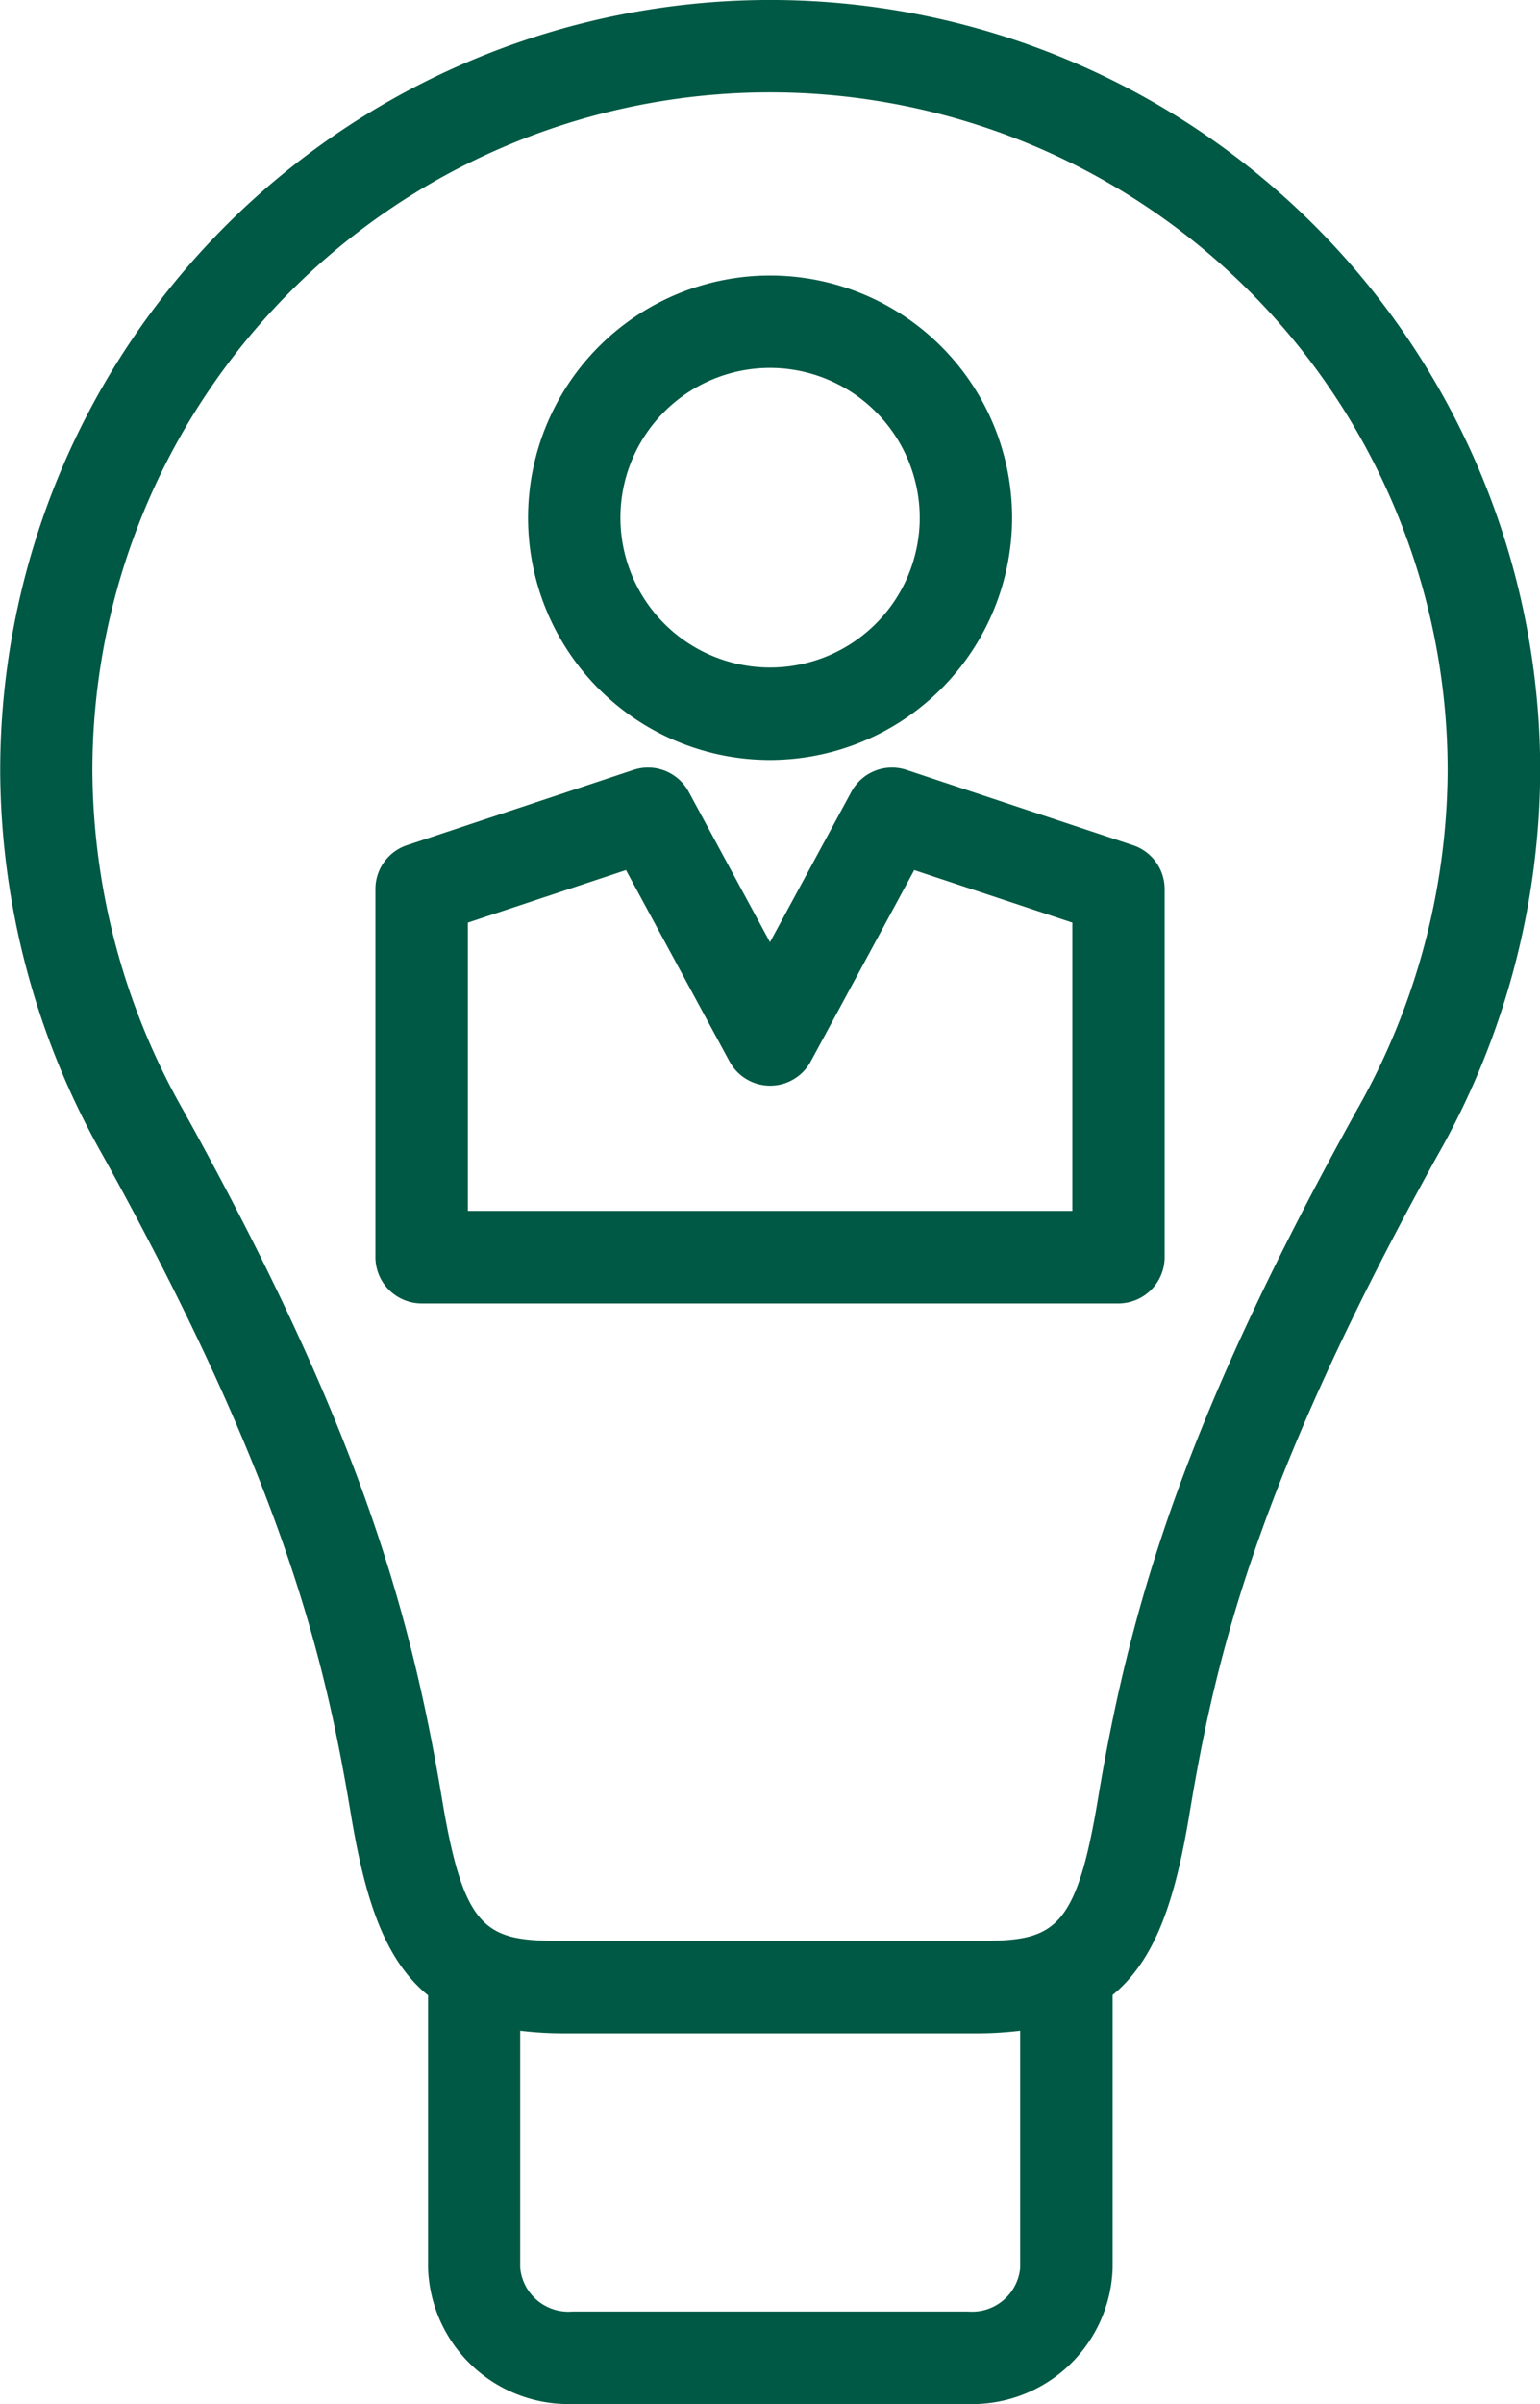
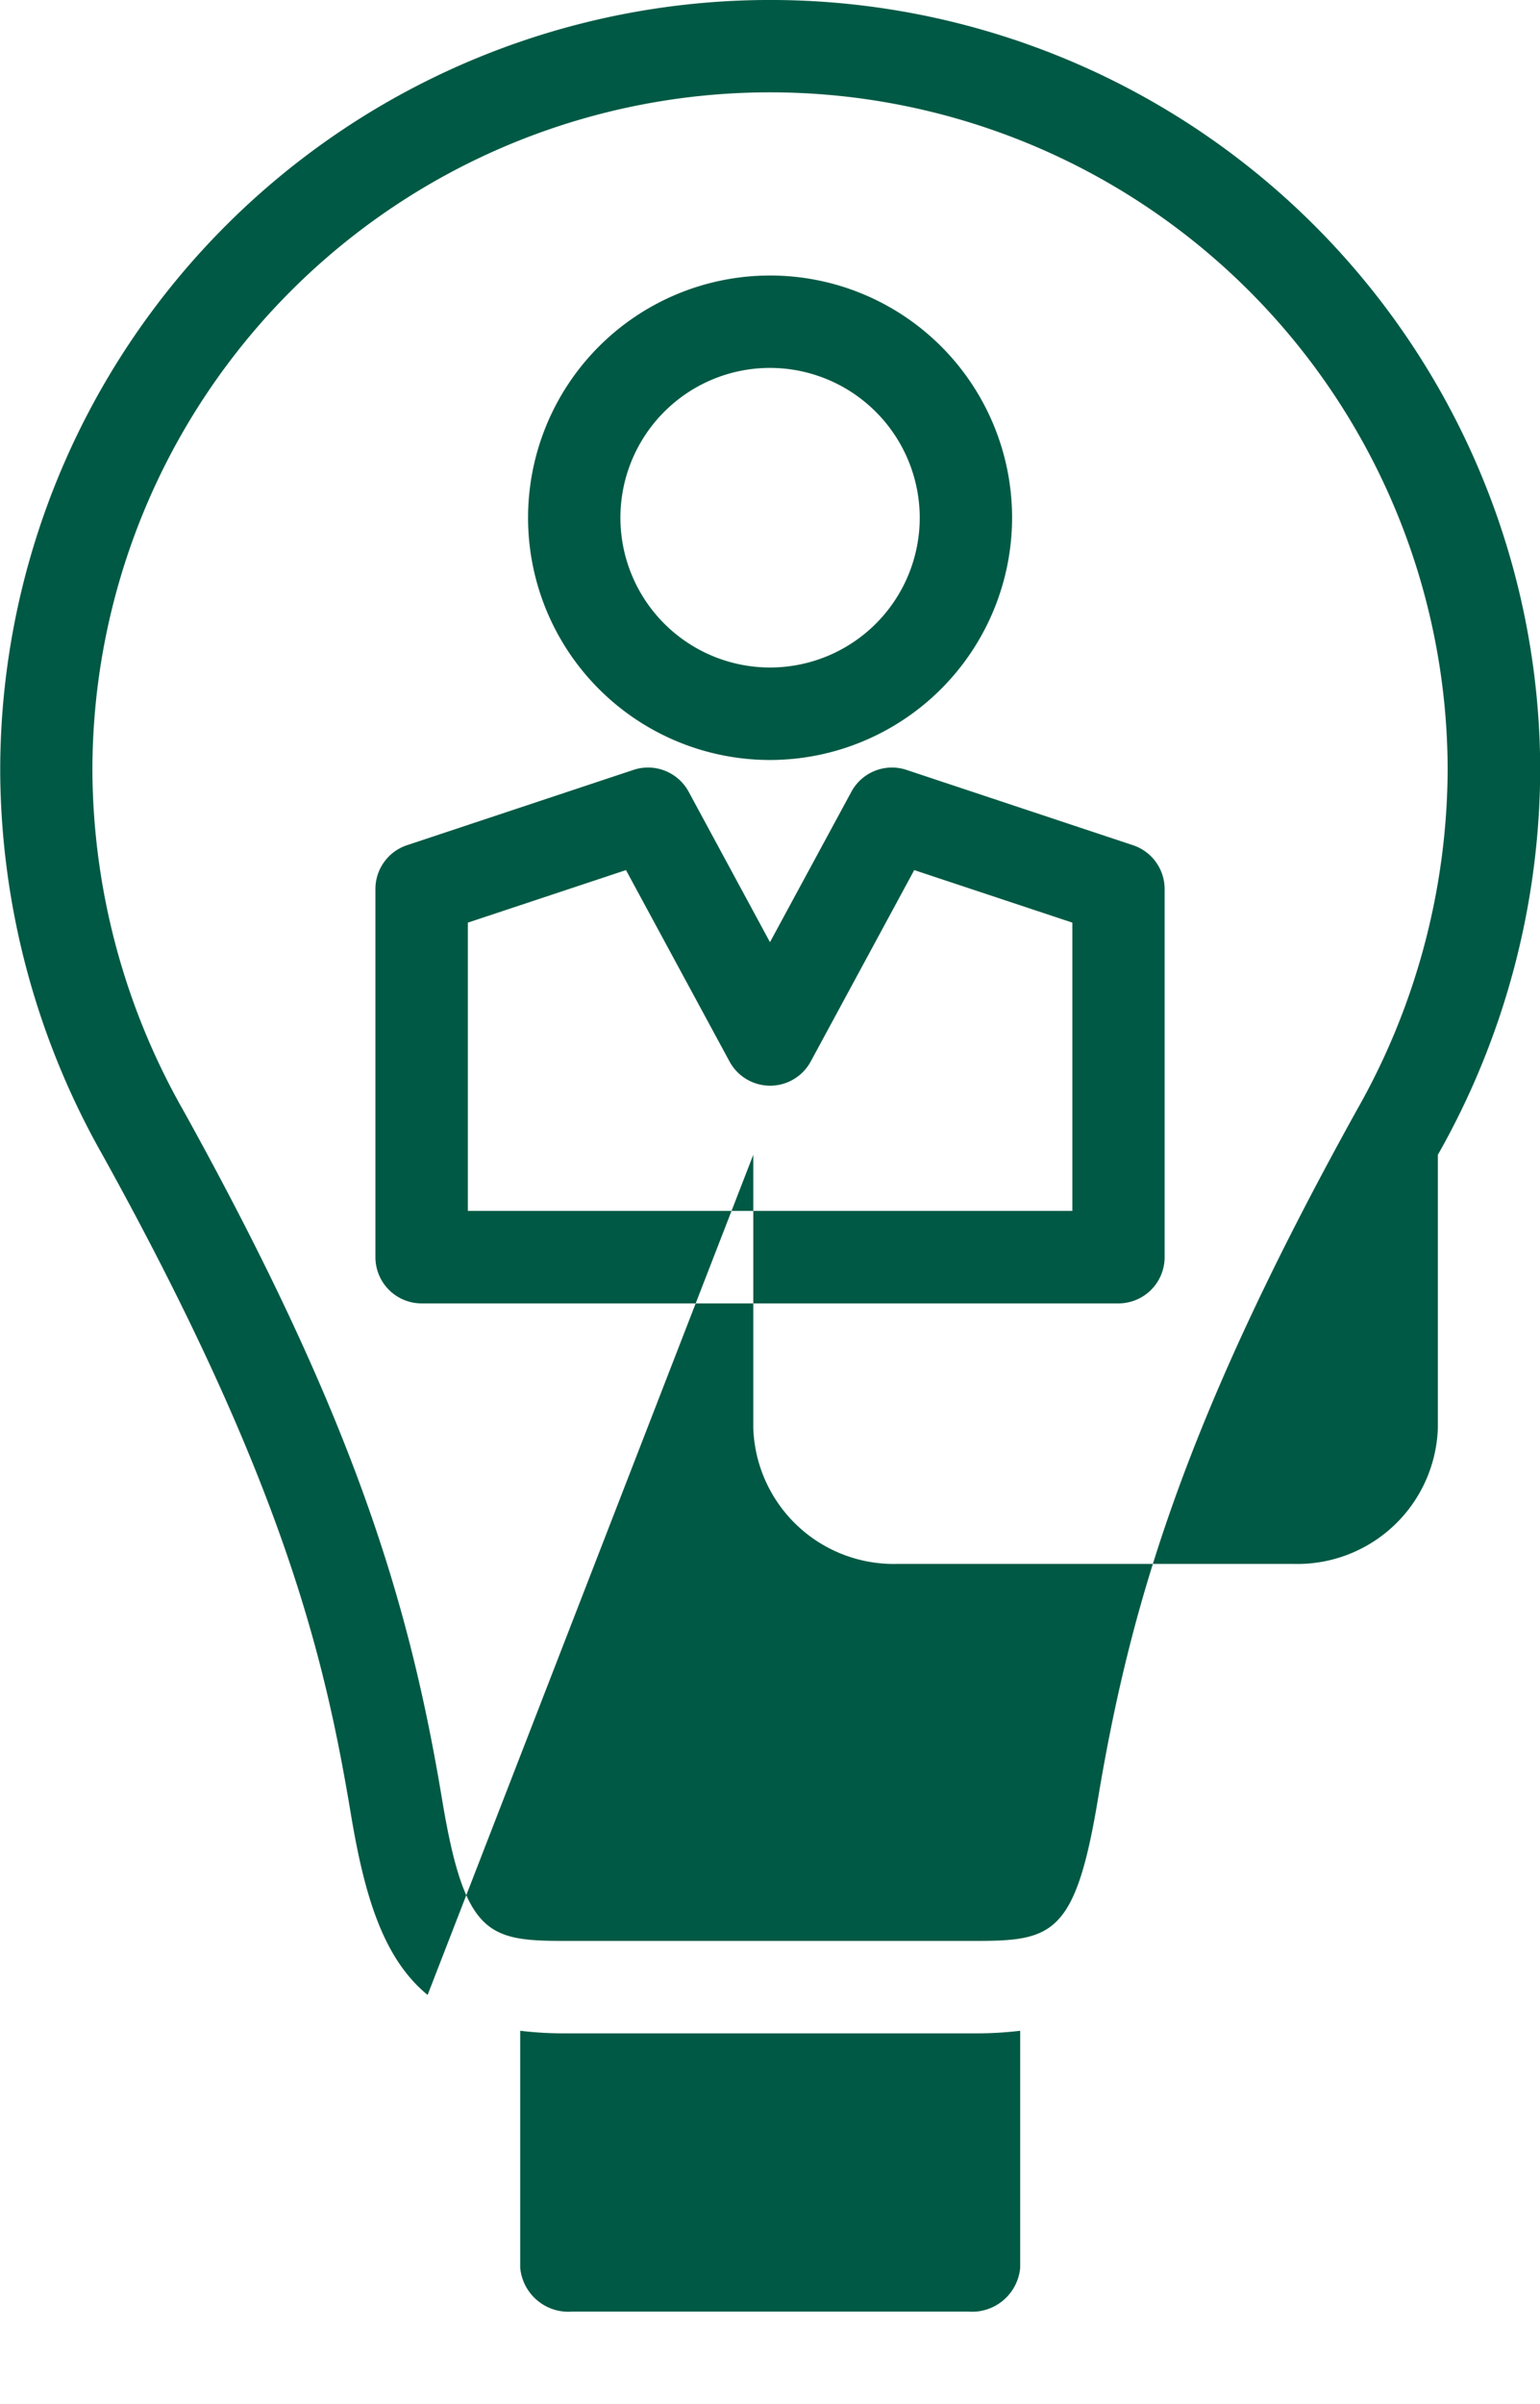
<svg xmlns="http://www.w3.org/2000/svg" width="30.983" height="48.322" viewBox="0 0 30.983 48.322">
-   <path id="パス_5241" data-name="パス 5241" d="M364.755,1138.556c1.548,0,2.014-.121,2.467-2.844.657-3.943,1.759-7.637,5.212-13.86a13.943,13.943,0,0,0,1.825-6.82,13.633,13.633,0,0,0-27.266,0,13.948,13.948,0,0,0,1.823,6.82c3.455,6.225,4.556,9.919,5.212,13.86.453,2.723.92,2.844,2.468,2.844Zm0,1.858H356.5a7.288,7.288,0,0,1-.9-.052v4.766a.974.974,0,0,0,1.045.879h7.973a.972.972,0,0,0,1.041-.879v-4.766a7.269,7.269,0,0,1-.9.052Zm-11.018-.772c-.871-.716-1.259-1.926-1.542-3.624-.512-3.07-1.319-6.625-5-13.263a15.785,15.785,0,0,1-2.057-7.721,15.491,15.491,0,0,1,30.983,0,15.772,15.772,0,0,1-2.059,7.721c-3.683,6.635-4.491,10.192-5,13.263-.283,1.7-.672,2.91-1.543,3.624v5.486a2.826,2.826,0,0,1-2.9,2.737h-7.973a2.827,2.827,0,0,1-2.9-2.737v-5.486Zm13.9-13.9H353.617a.93.93,0,0,1-.93-.929v-7.4a.928.928,0,0,1,.635-.881l4.557-1.514a.93.93,0,0,1,1.111.441l1.635,3.022,1.637-3.022a.928.928,0,0,1,1.109-.441l4.557,1.514a.929.929,0,0,1,.637.881v7.4a.93.93,0,0,1-.93.929Zm-13.09-1.86h12.161v-5.794l-3.181-1.056-2.082,3.847a.929.929,0,0,1-1.634,0l-2.083-3.847-3.181,1.056v5.794Zm6.08-9.063a4.869,4.869,0,1,1,4.869-4.869,4.876,4.876,0,0,1-4.869,4.869Zm0-7.881a3.011,3.011,0,1,0,3.011,3.011,3.016,3.016,0,0,0-3.011-3.011Z" transform="translate(-345.134 -1099.543)" fill="#005944" />
+   <path id="パス_5241" data-name="パス 5241" d="M364.755,1138.556c1.548,0,2.014-.121,2.467-2.844.657-3.943,1.759-7.637,5.212-13.86a13.943,13.943,0,0,0,1.825-6.82,13.633,13.633,0,0,0-27.266,0,13.948,13.948,0,0,0,1.823,6.82c3.455,6.225,4.556,9.919,5.212,13.86.453,2.723.92,2.844,2.468,2.844Zm0,1.858H356.5a7.288,7.288,0,0,1-.9-.052v4.766a.974.974,0,0,0,1.045.879h7.973a.972.972,0,0,0,1.041-.879v-4.766a7.269,7.269,0,0,1-.9.052Zm-11.018-.772c-.871-.716-1.259-1.926-1.542-3.624-.512-3.07-1.319-6.625-5-13.263a15.785,15.785,0,0,1-2.057-7.721,15.491,15.491,0,0,1,30.983,0,15.772,15.772,0,0,1-2.059,7.721v5.486a2.826,2.826,0,0,1-2.9,2.737h-7.973a2.827,2.827,0,0,1-2.9-2.737v-5.486Zm13.9-13.9H353.617a.93.93,0,0,1-.93-.929v-7.4a.928.928,0,0,1,.635-.881l4.557-1.514a.93.93,0,0,1,1.111.441l1.635,3.022,1.637-3.022a.928.928,0,0,1,1.109-.441l4.557,1.514a.929.929,0,0,1,.637.881v7.4a.93.93,0,0,1-.93.929Zm-13.09-1.86h12.161v-5.794l-3.181-1.056-2.082,3.847a.929.929,0,0,1-1.634,0l-2.083-3.847-3.181,1.056v5.794Zm6.08-9.063a4.869,4.869,0,1,1,4.869-4.869,4.876,4.876,0,0,1-4.869,4.869Zm0-7.881a3.011,3.011,0,1,0,3.011,3.011,3.016,3.016,0,0,0-3.011-3.011Z" transform="translate(-345.134 -1099.543)" fill="#005944" />
</svg>